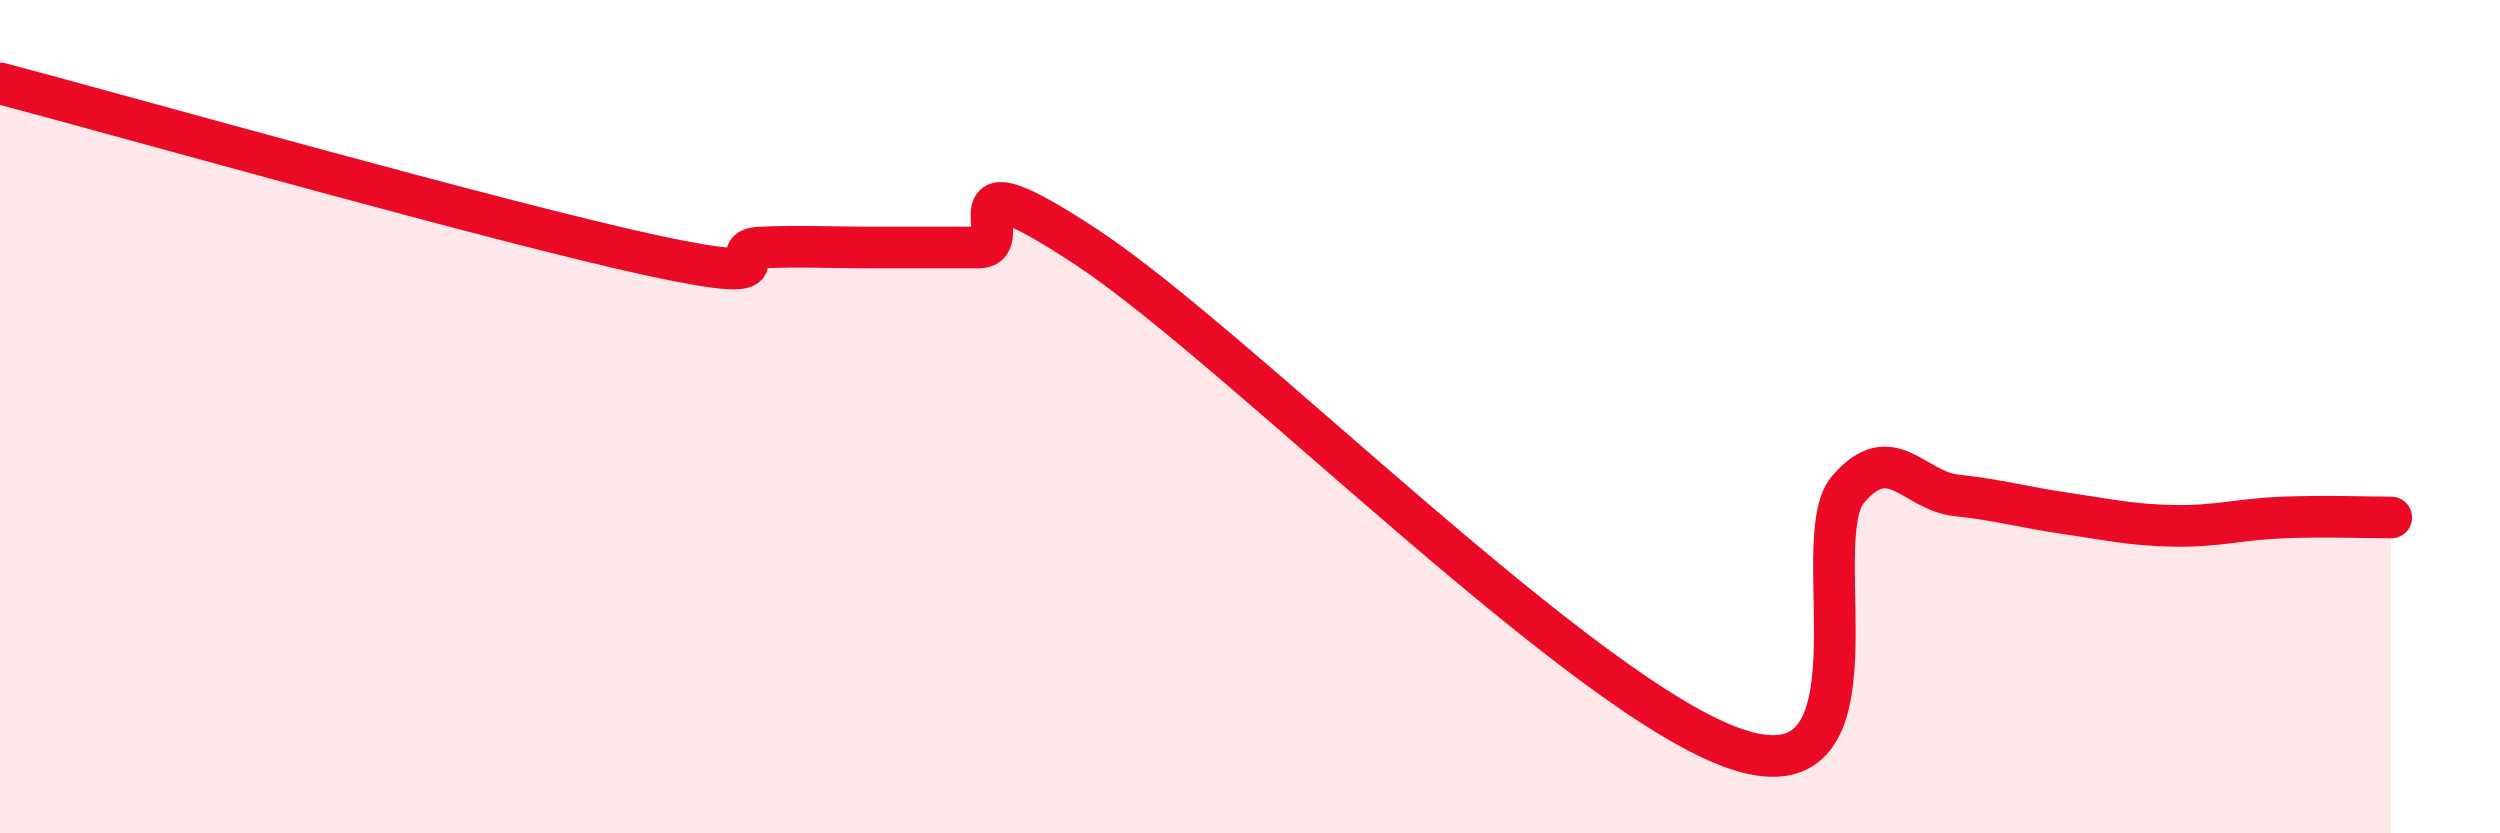
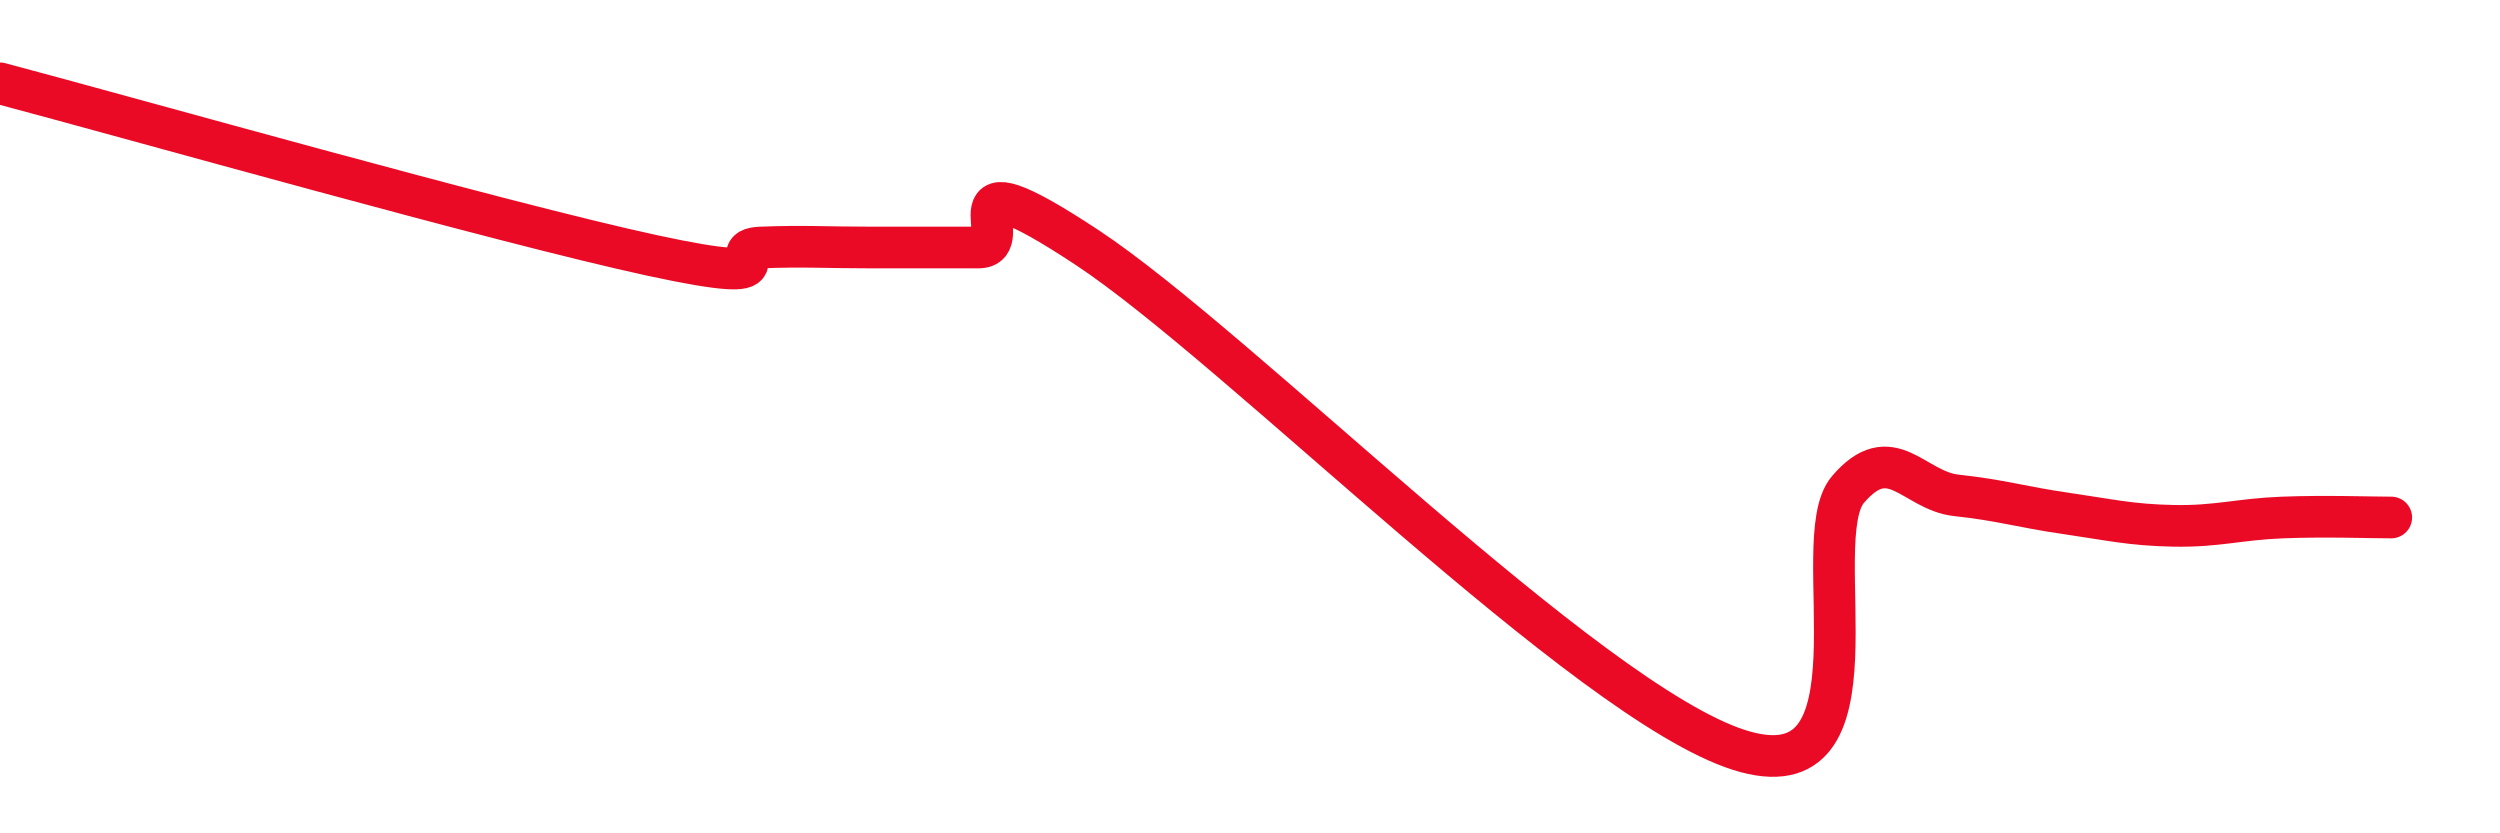
<svg xmlns="http://www.w3.org/2000/svg" width="60" height="20" viewBox="0 0 60 20">
-   <path d="M 0,2 C 3.13,2.83 12,5.34 15.65,6.13 C 19.3,6.92 17.22,5.98 18.26,5.94 C 19.3,5.9 19.83,5.94 20.87,5.94 C 21.91,5.94 22.44,5.94 23.48,5.94 C 24.52,5.94 22.44,3.53 26.09,5.94 C 29.74,8.35 38.09,16.84 41.74,18 C 45.39,19.16 43.31,12.97 44.35,11.75 C 45.39,10.53 45.92,11.78 46.96,11.89 C 48,12 48.53,12.17 49.57,12.32 C 50.61,12.47 51.13,12.6 52.17,12.62 C 53.21,12.64 53.74,12.46 54.78,12.42 C 55.82,12.38 56.87,12.42 57.39,12.42L57.39 20L0 20Z" fill="#EB0A25" opacity="0.1" stroke-linecap="round" stroke-linejoin="round" />
  <path d="M 0,2 C 3.13,2.83 12,5.34 15.65,6.13 C 19.3,6.92 17.22,5.98 18.26,5.94 C 19.3,5.9 19.83,5.94 20.87,5.94 C 21.91,5.94 22.44,5.94 23.48,5.94 C 24.52,5.94 22.44,3.53 26.09,5.94 C 29.74,8.35 38.09,16.84 41.74,18 C 45.39,19.16 43.31,12.97 44.35,11.75 C 45.39,10.53 45.92,11.78 46.96,11.89 C 48,12 48.53,12.17 49.57,12.32 C 50.61,12.47 51.13,12.6 52.17,12.62 C 53.21,12.64 53.74,12.46 54.78,12.42 C 55.82,12.38 56.87,12.42 57.39,12.42" stroke="#EB0A25" stroke-width="1" fill="none" stroke-linecap="round" stroke-linejoin="round" />
</svg>